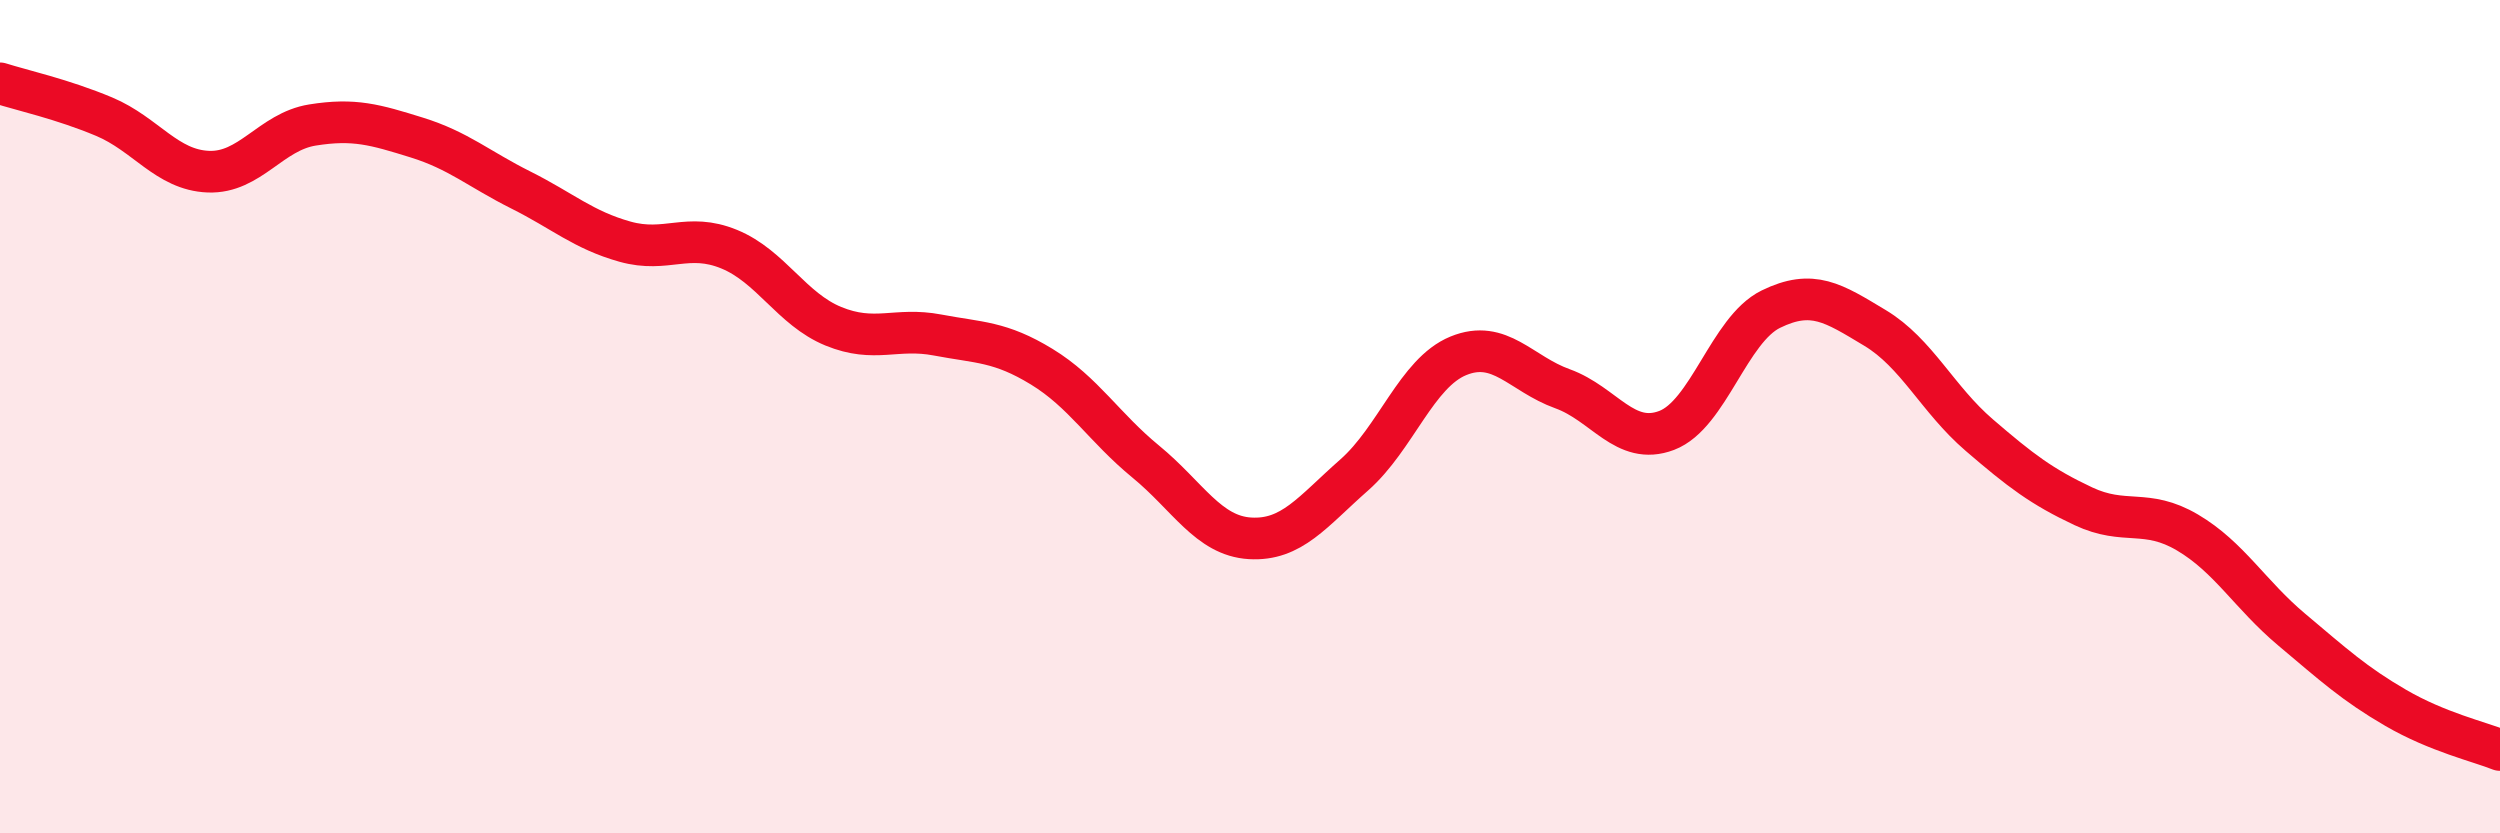
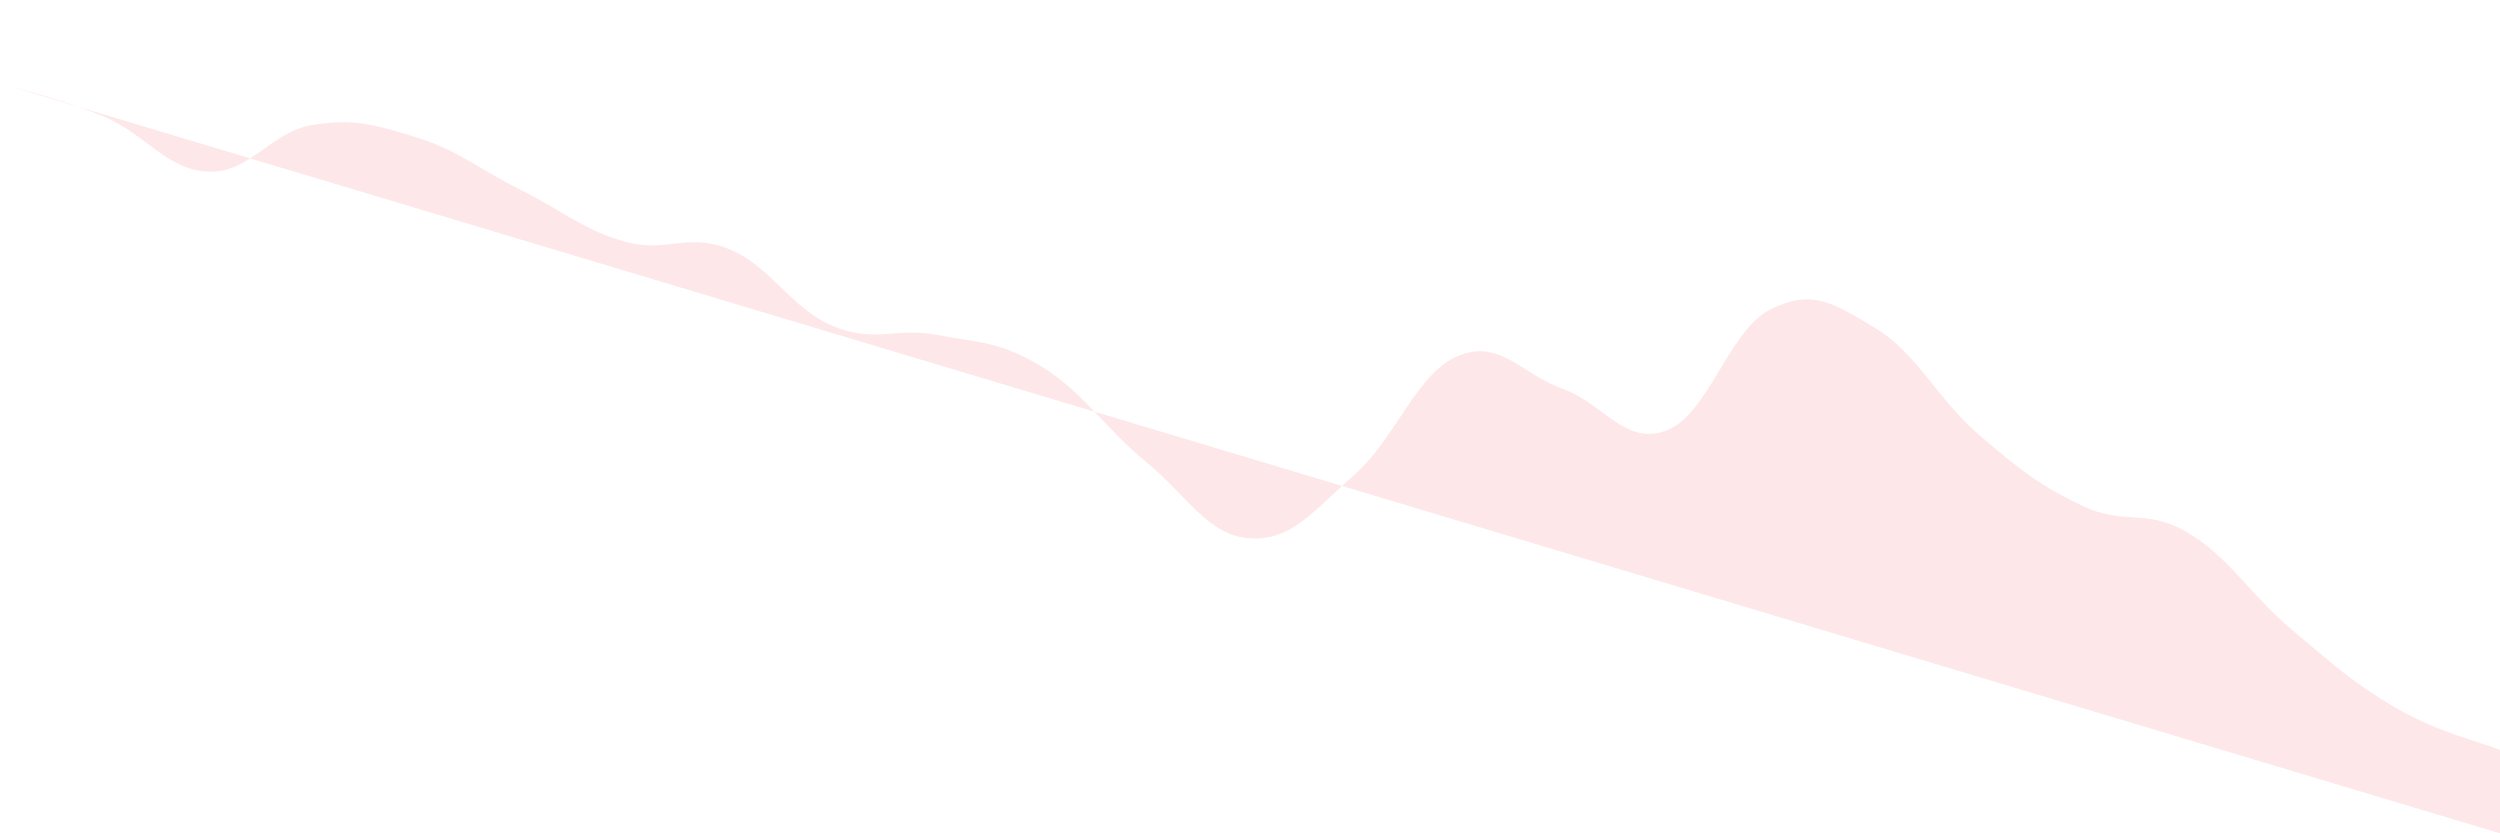
<svg xmlns="http://www.w3.org/2000/svg" width="60" height="20" viewBox="0 0 60 20">
-   <path d="M 0,2 C 0.5,2.16 1.5,2.38 2.5,2.8 C 3.5,3.22 4,4.08 5,4.12 C 6,4.16 6.5,3.16 7.5,3 C 8.5,2.84 9,2.99 10,3.3 C 11,3.61 11.5,4.06 12.5,4.56 C 13.5,5.06 14,5.52 15,5.8 C 16,6.08 16.5,5.57 17.5,5.98 C 18.5,6.39 19,7.42 20,7.83 C 21,8.24 21.5,7.85 22.5,8.04 C 23.5,8.23 24,8.19 25,8.8 C 26,9.41 26.5,10.26 27.5,11.08 C 28.5,11.9 29,12.86 30,12.92 C 31,12.98 31.5,12.28 32.5,11.4 C 33.5,10.52 34,8.95 35,8.54 C 36,8.13 36.5,8.97 37.5,9.33 C 38.5,9.69 39,10.71 40,10.33 C 41,9.95 41.5,7.91 42.5,7.42 C 43.5,6.93 44,7.27 45,7.87 C 46,8.47 46.5,9.58 47.5,10.44 C 48.5,11.3 49,11.68 50,12.15 C 51,12.62 51.5,12.19 52.5,12.78 C 53.5,13.37 54,14.27 55,15.11 C 56,15.95 56.5,16.41 57.5,16.99 C 58.5,17.57 59.5,17.8 60,18L60 20L0 20Z" fill="#EB0A25" opacity="0.1" stroke-linecap="round" stroke-linejoin="round" />
-   <path d="M 0,2 C 0.5,2.16 1.5,2.38 2.5,2.8 C 3.5,3.22 4,4.08 5,4.12 C 6,4.16 6.5,3.16 7.5,3 C 8.5,2.84 9,2.99 10,3.3 C 11,3.61 11.5,4.06 12.5,4.56 C 13.5,5.06 14,5.52 15,5.8 C 16,6.08 16.5,5.57 17.5,5.98 C 18.5,6.39 19,7.42 20,7.83 C 21,8.24 21.5,7.85 22.5,8.04 C 23.5,8.23 24,8.19 25,8.8 C 26,9.41 26.5,10.26 27.5,11.08 C 28.5,11.9 29,12.86 30,12.92 C 31,12.98 31.5,12.28 32.5,11.4 C 33.5,10.52 34,8.95 35,8.54 C 36,8.13 36.5,8.97 37.5,9.33 C 38.5,9.69 39,10.71 40,10.33 C 41,9.95 41.5,7.91 42.5,7.42 C 43.5,6.93 44,7.27 45,7.87 C 46,8.47 46.5,9.58 47.5,10.44 C 48.5,11.3 49,11.68 50,12.15 C 51,12.62 51.5,12.19 52.5,12.78 C 53.5,13.37 54,14.27 55,15.11 C 56,15.95 56.5,16.41 57.5,16.99 C 58.5,17.57 59.5,17.8 60,18" stroke="#EB0A25" stroke-width="1" fill="none" stroke-linecap="round" stroke-linejoin="round" />
+   <path d="M 0,2 C 0.5,2.16 1.5,2.38 2.5,2.8 C 3.5,3.22 4,4.08 5,4.12 C 6,4.16 6.5,3.16 7.5,3 C 8.5,2.84 9,2.99 10,3.3 C 11,3.61 11.5,4.06 12.5,4.56 C 13.5,5.06 14,5.52 15,5.8 C 16,6.08 16.5,5.57 17.5,5.98 C 18.5,6.39 19,7.42 20,7.83 C 21,8.24 21.5,7.85 22.5,8.04 C 23.5,8.23 24,8.19 25,8.8 C 26,9.41 26.5,10.26 27.5,11.08 C 28.5,11.9 29,12.86 30,12.92 C 31,12.98 31.5,12.28 32.5,11.4 C 33.5,10.52 34,8.95 35,8.54 C 36,8.13 36.5,8.97 37.5,9.33 C 38.5,9.69 39,10.71 40,10.33 C 41,9.95 41.5,7.91 42.5,7.42 C 43.5,6.93 44,7.27 45,7.87 C 46,8.47 46.5,9.58 47.5,10.44 C 48.5,11.3 49,11.68 50,12.15 C 51,12.62 51.5,12.19 52.5,12.78 C 53.5,13.37 54,14.27 55,15.11 C 56,15.95 56.5,16.41 57.5,16.99 C 58.5,17.57 59.5,17.8 60,18L60 20Z" fill="#EB0A25" opacity="0.1" stroke-linecap="round" stroke-linejoin="round" />
</svg>